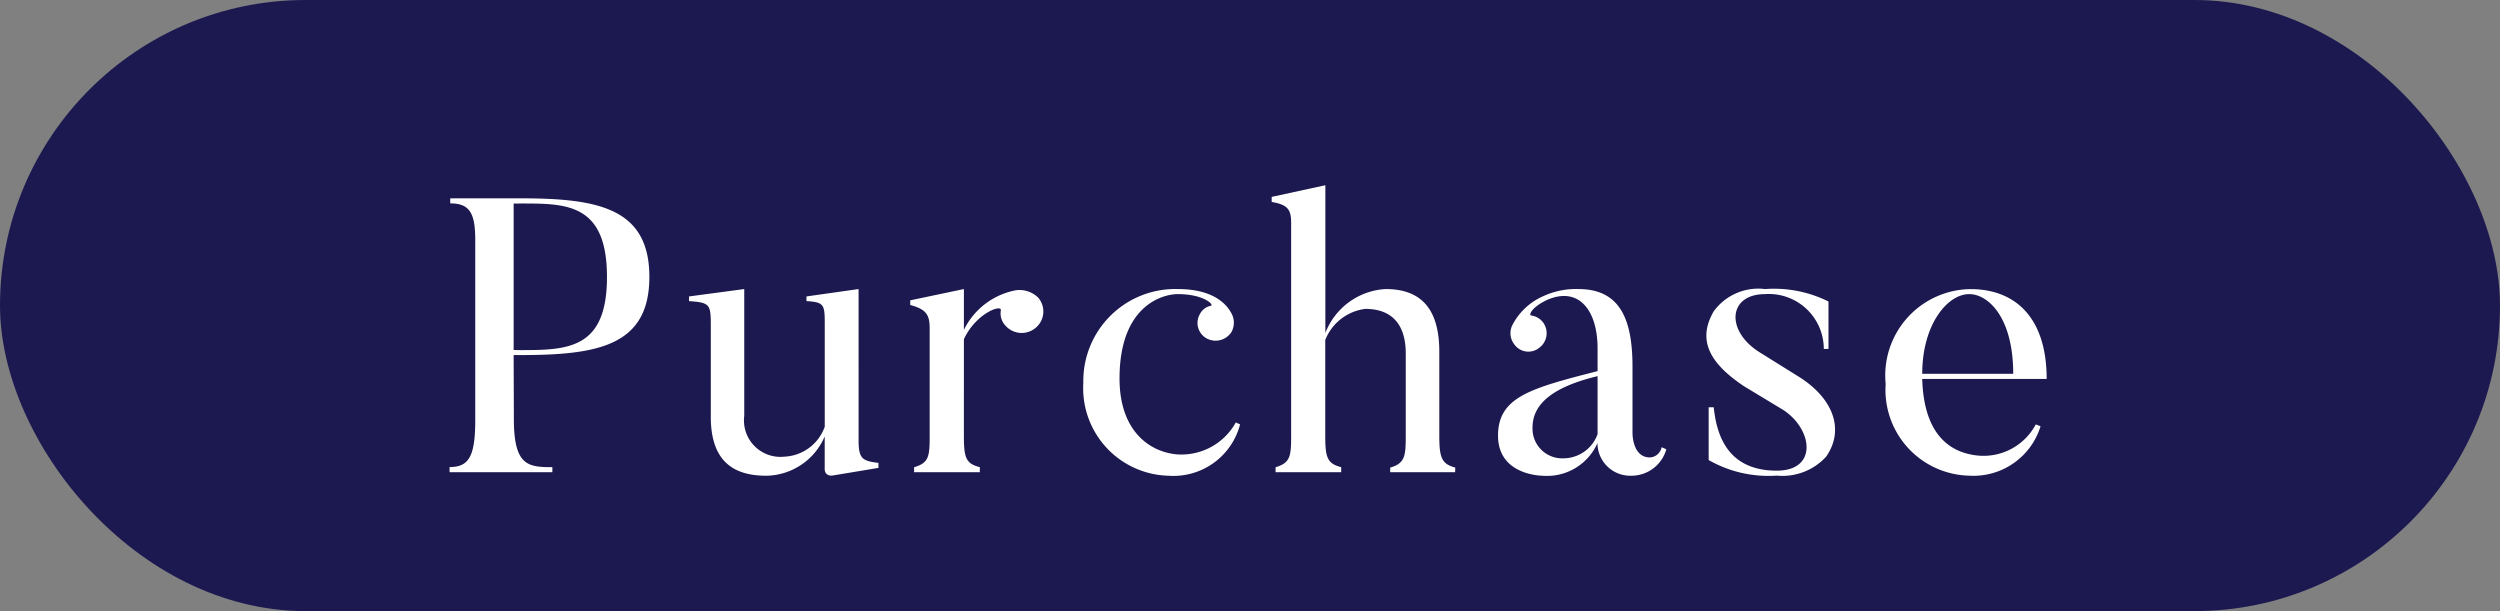
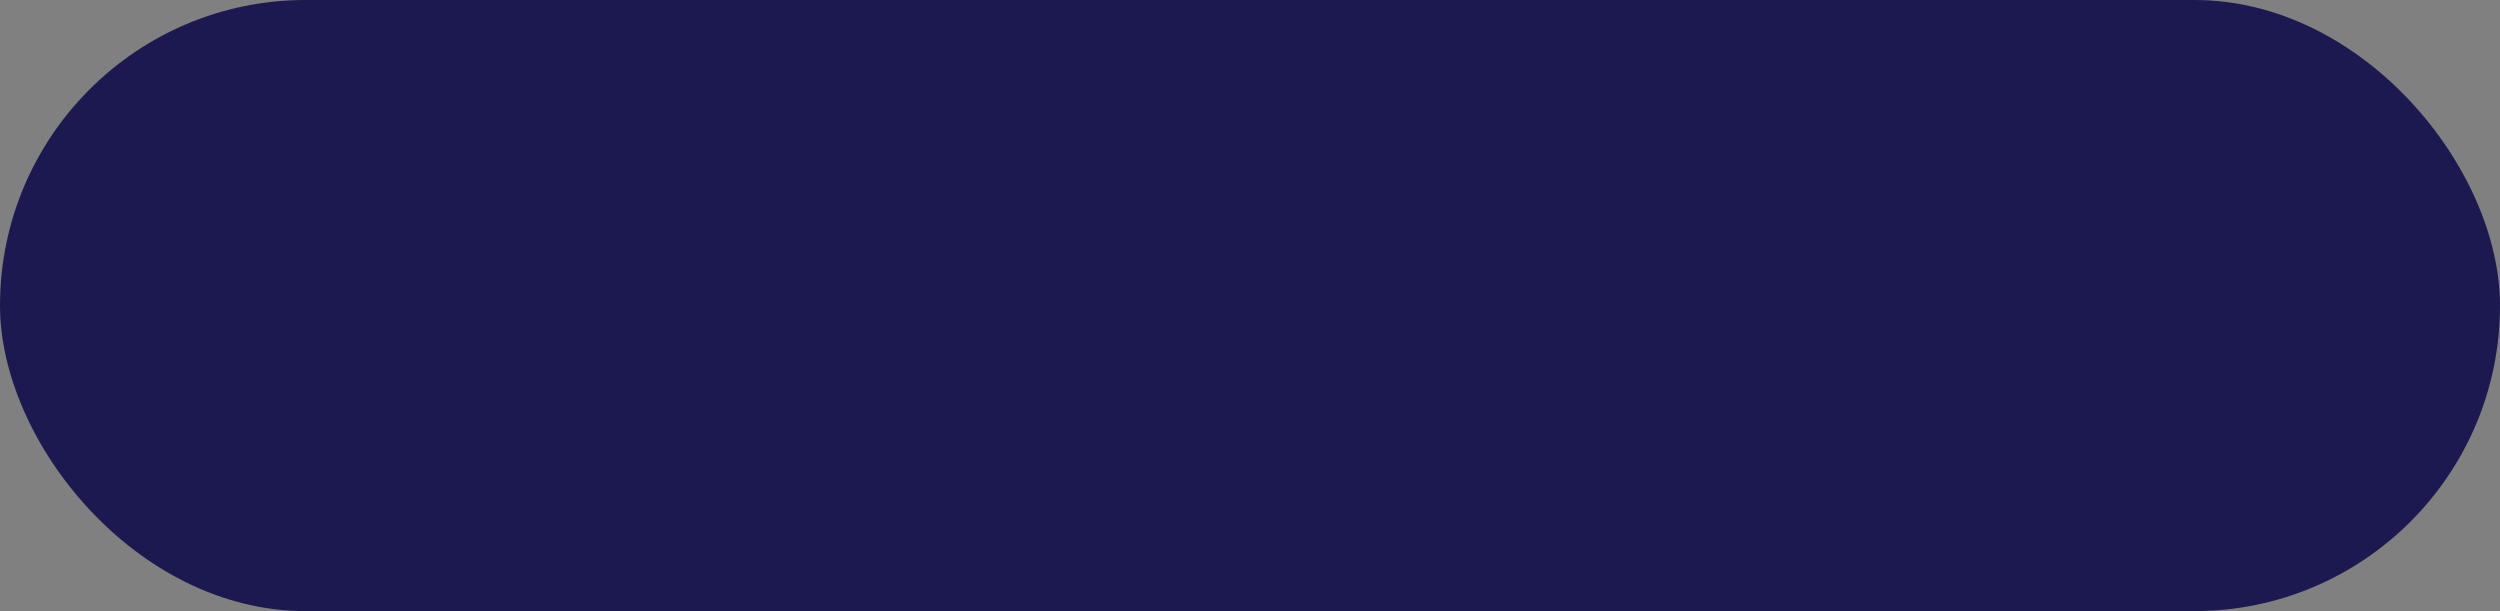
<svg xmlns="http://www.w3.org/2000/svg" width="90" height="22" viewBox="0 0 90 22">
  <rect x="0" y="0" width="90" height="22" fill="#808080" stroke="none" />
  <g id="purchase" transform="translate(-915 -1136)">
    <rect id="長方形_1114" data-name="長方形 1114" width="90" height="22" rx="11" transform="translate(915 1136)" fill="#1c1950" />
-     <path id="パス_1450" data-name="パス 1450" d="M-26.509-4.4V-9.674h.252c1.638,0,3.108-.014,3.108,2.646,0,2.59-1.4,2.632-3.108,2.632Zm0,.182h.252c2.786,0,4.634-.336,4.634-2.814s-1.848-2.828-4.634-2.828h-2.534v.182c.7,0,.9.35.9,1.316v6.482c0,1.33-.238,1.694-.924,1.694V0h3.7V-.182c-.882,0-1.386-.056-1.386-1.736ZM-13.377-.336c-.588-.07-.714-.154-.714-.826V-6.594l-1.876.266v.168c.686.042.658.14.658.994v3.528A1.619,1.619,0,0,1-16.765-.56a1.312,1.312,0,0,1-1.442-1.47V-6.594l-1.988.266v.168c.8.056.784.126.784,1.022v3.15c0,1.75.994,2.114,2,2.114a2.323,2.323,0,0,0,2.1-1.414V-.1s0,.28.336.21l1.6-.266Zm4.956-6.216A2.626,2.626,0,0,0-10.3-5.124v-1.47l-1.932.406v.168c.574.154.7.35.7.84V-1.3c0,.728-.028.966-.56,1.12V0h2.366V-.182c-.5-.126-.574-.336-.574-1.12V-4.788c.434-.938,1.372-1.274,1.33-1.036a.636.636,0,0,0,.154.532.778.778,0,0,0,1.092.1.764.764,0,0,0,.1-1.092A.966.966,0,0,0-8.421-6.552Zm7.91,4.76A2.24,2.24,0,0,1-2.653-.644c-.994-.1-2.044-.868-2.044-2.73,0-2.618,1.54-3.038,2.1-3.038.938,0,1.316.392,1.19.42A.563.563,0,0,0-1.8-5.7a.636.636,0,0,0,.238.882.678.678,0,0,0,.9-.238A.7.7,0,0,0-.679-5.74c-.126-.224-.546-.854-1.918-.854A3.31,3.31,0,0,0-6-3.22,3.152,3.152,0,0,0-2.947.126,2.482,2.482,0,0,0-.357-1.722Zm7.9,1.624c-.49-.126-.574-.364-.574-1.134V-4.34c0-1.68-.784-2.254-1.932-2.254a2.471,2.471,0,0,0-2.17,1.582v-5.32l-1.932.42v.182c.574.1.7.266.7.756V-1.3c0,.714-.028.966-.56,1.12V0H3.283V-.182c-.5-.126-.574-.35-.574-1.12V-4.76A1.787,1.787,0,0,1,4.151-5.88c.98,0,1.456.588,1.456,1.6V-1.3c0,.714-.028.98-.56,1.134V0H7.385Zm5.124-3.29v2.086A1.313,1.313,0,0,1,11.277-.5,1.068,1.068,0,0,1,10.171-1.61C10.171-2.45,10.885-3.066,12.509-3.458ZM14.4-.532c-.644,0-.63-.882-.63-.882v-2.38c0-1.666-.42-2.8-1.946-2.8a2.807,2.807,0,0,0-1.288.266A2.275,2.275,0,0,0,9.443-5.292a.651.651,0,0,0,.07.686.62.62,0,0,0,.9.126.651.651,0,0,0,.14-.91.638.638,0,0,0-.434-.252c-.084-.014,0-.28.546-.546,1.12-.518,1.848.294,1.848,1.736v.812c-2.394.616-3.584.924-3.584,2.324,0,1.442,1.6,1.442,1.6,1.442A1.985,1.985,0,0,0,12.509-1.05,1.177,1.177,0,0,0,13.7.126a1.307,1.307,0,0,0,1.288-.952L14.819-.9A.456.456,0,0,1,14.4-.532ZM20.741-.56c.672-.966.266-2.1-.994-2.884l-1.414-.882c-1.218-.77-1.12-2.086.21-2.086a1.98,1.98,0,0,1,2.114,1.974h.168V-6.146a4.4,4.4,0,0,0-2.282-.448,1.985,1.985,0,0,0-1.848.8c-.56.966-.252,1.806,1.092,2.7L19.2-2.24c1.064.7,1.246,2.184-.238,2.184-1.82,0-2.17-1.358-2.268-2.282h-.182v1.9a4.338,4.338,0,0,0,2.45.56A2.13,2.13,0,0,0,20.741-.56ZM24.2-3.542c0-1.764.9-2.87,1.694-2.87.672,0,1.582.826,1.582,2.87Zm4.088,1.82A2.129,2.129,0,0,1,26.2-.6c-1.106-.112-1.946-.868-2-2.758h4.48c0-2.2-1.12-3.234-2.744-3.234a3.109,3.109,0,0,0-3.052,3.416,3.087,3.087,0,0,0,3,3.3,2.528,2.528,0,0,0,2.576-1.778Z" transform="translate(960 1153)" fill="#fff" />
  </g>
</svg>